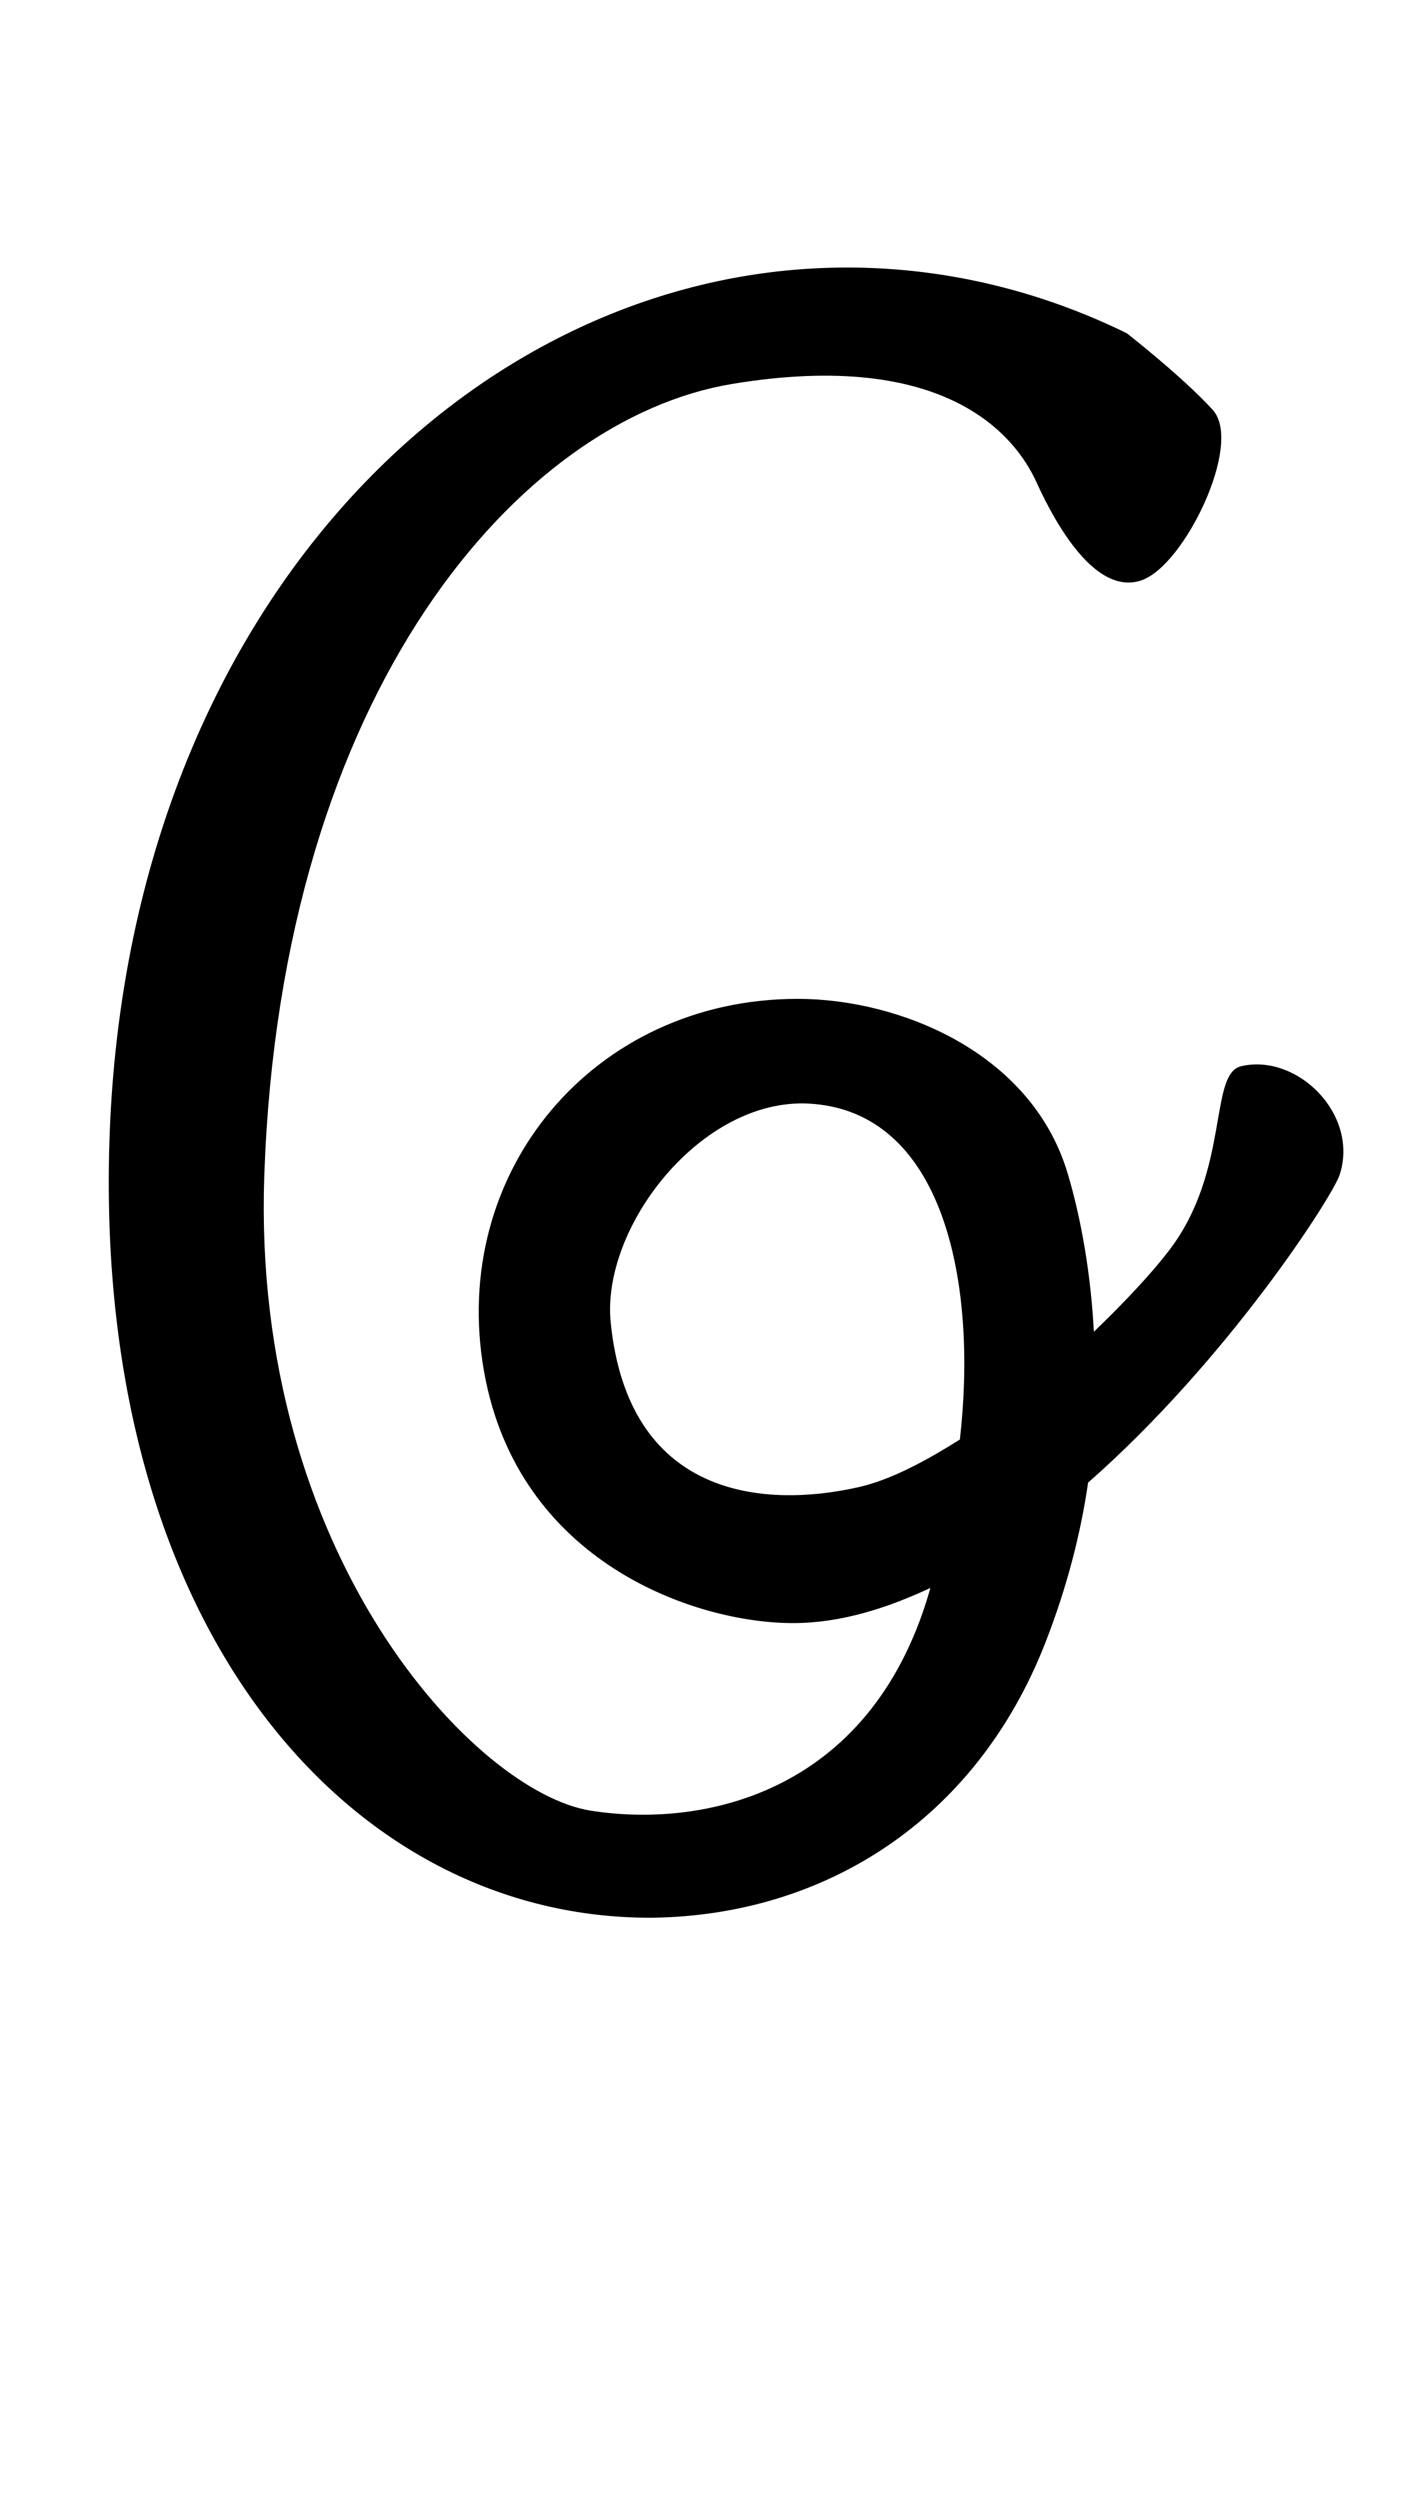
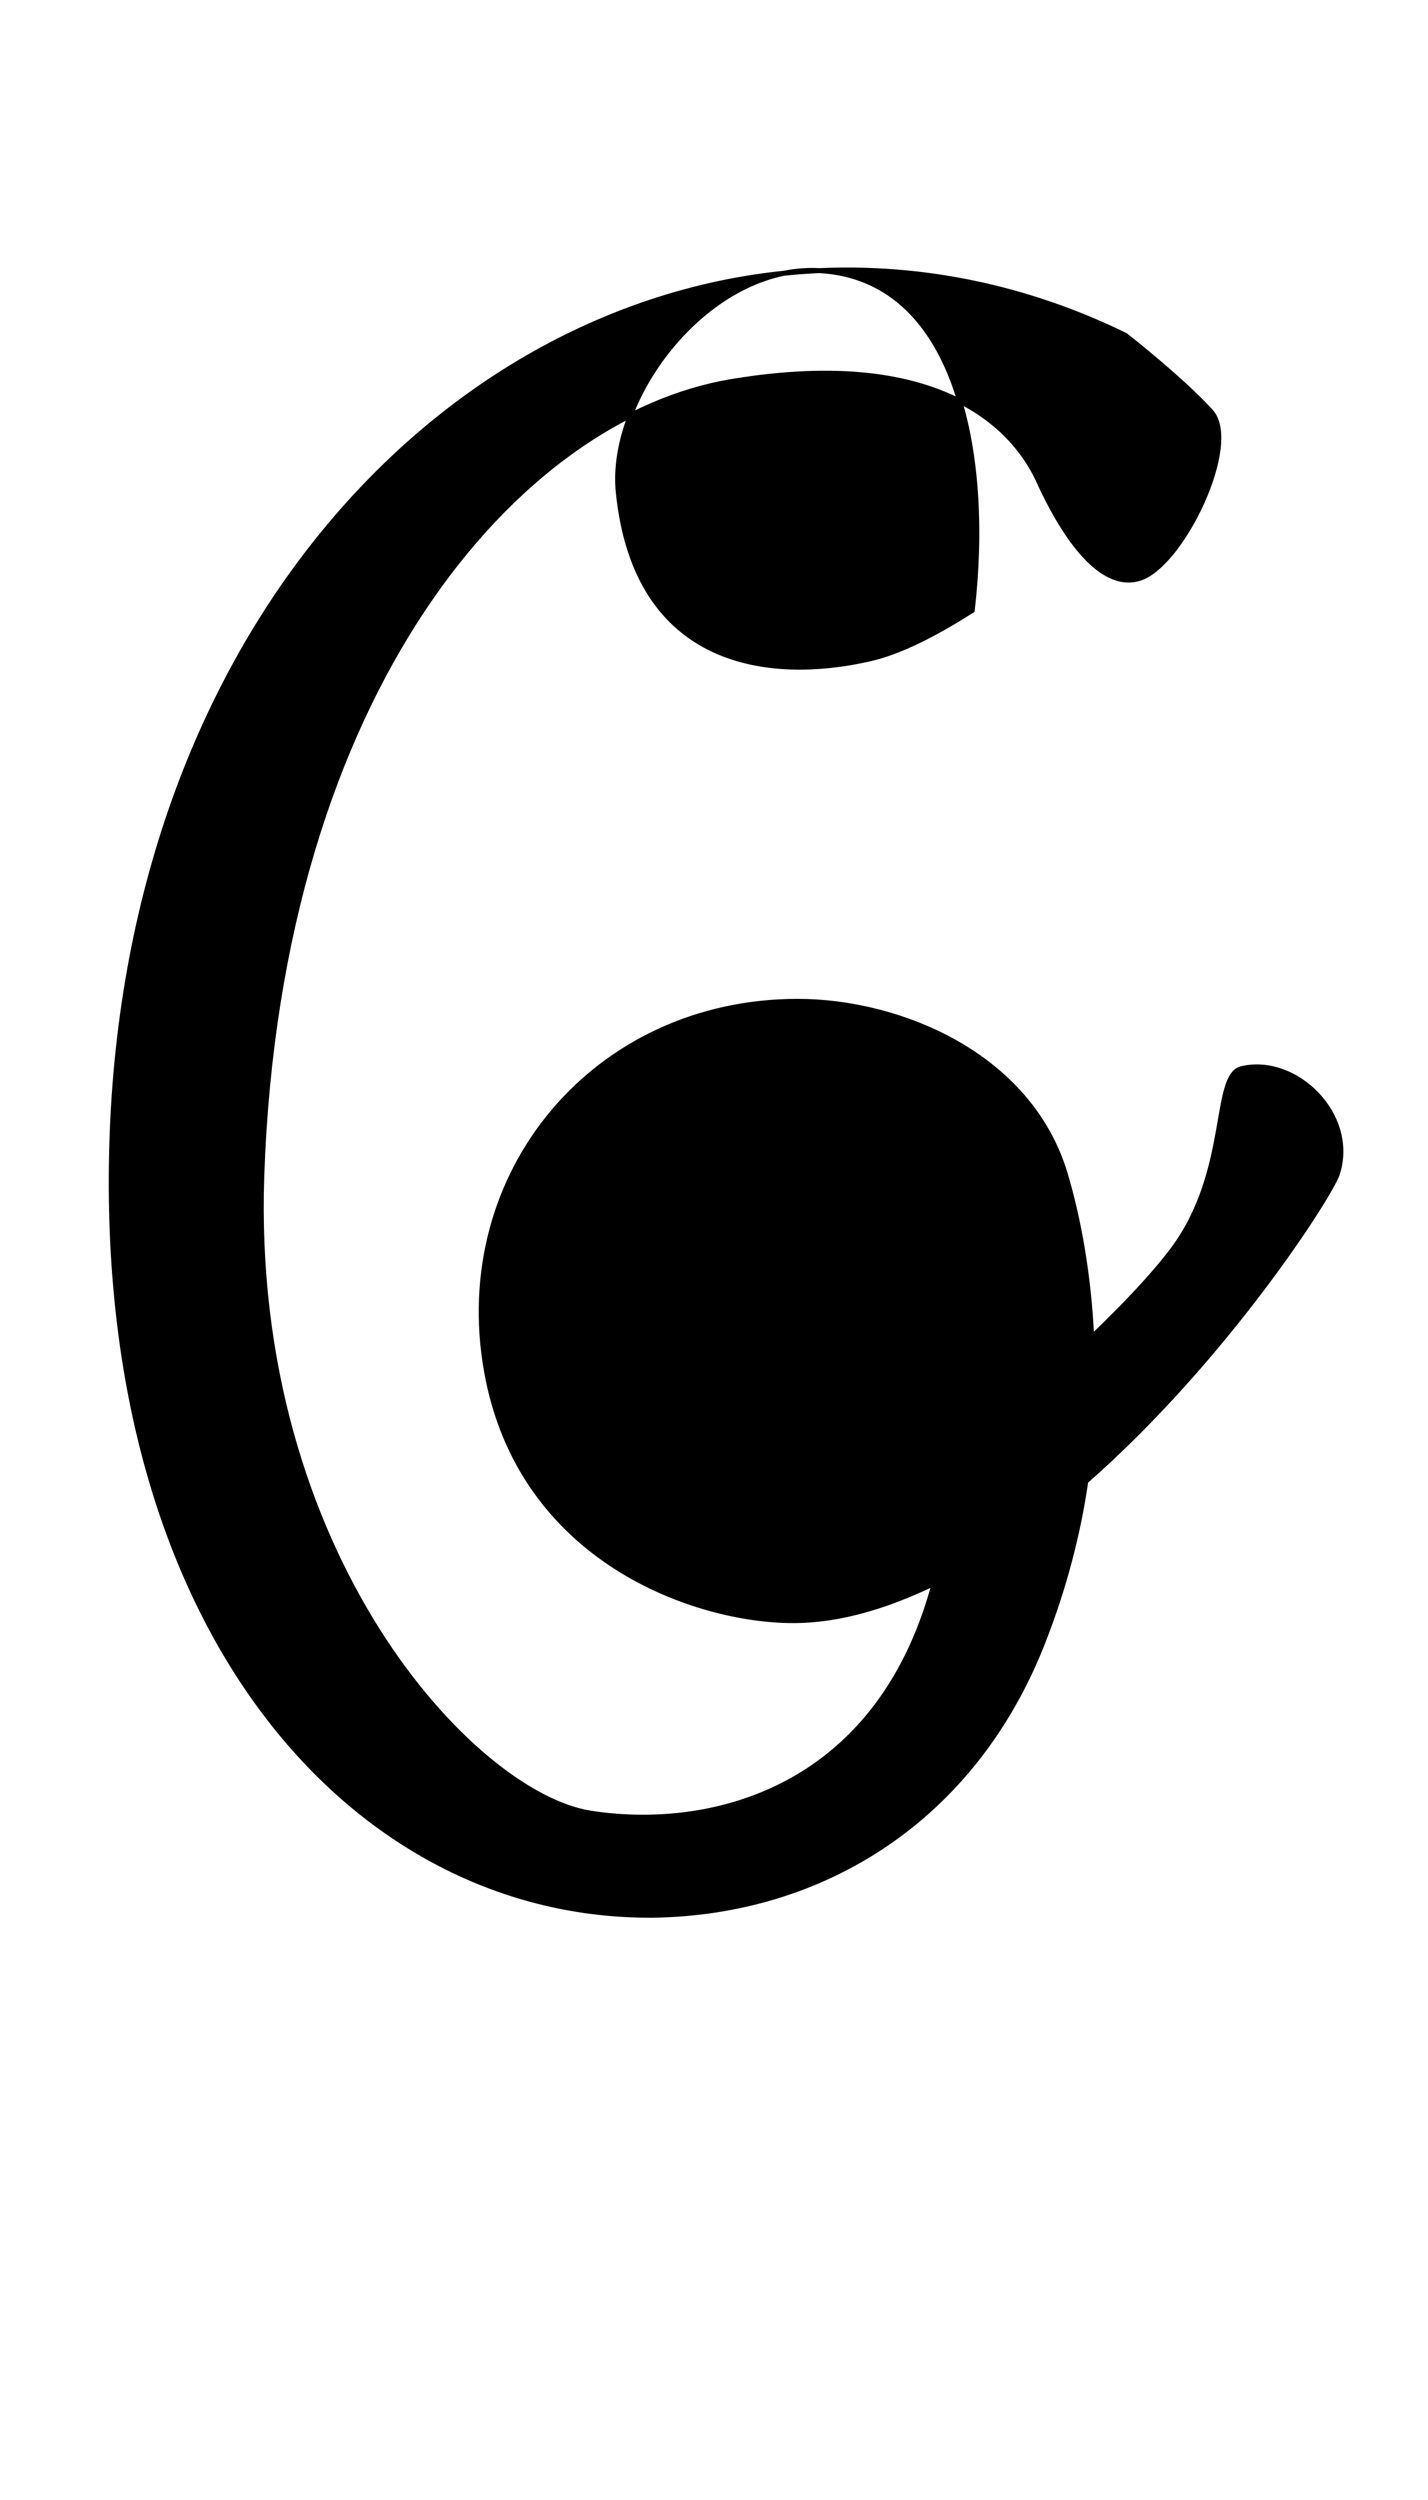
<svg xmlns="http://www.w3.org/2000/svg" version="1.1" width="32" height="56" id="svg3018">
  <defs id="defs3020" />
  <g transform="translate(0,-996.362)" id="layer1">
-     <path d="m 18.364,1002.424 c -8.114,0.361 -15.523,7.925 -15.859,19.58 -0.314,10.91 5.449,17.312 12.133,17.259 3.782,-0.056 7.179,-2.136 8.737,-6.128 0.473,-1.211 0.788,-2.419 0.956,-3.59 3.15,-2.764 5.487,-6.422 5.638,-6.889 0.423,-1.312 -0.932,-2.641 -2.143,-2.357 -0.66,0.155 -0.231,2.3 -1.55,4.061 -0.423,0.564 -1.077,1.254 -1.813,1.958 -0.064,-1.402 -0.296,-2.67 -0.593,-3.662 -0.802,-2.677 -3.734,-3.864 -5.995,-3.864 -4.525,0 -7.762,3.838 -6.973,8.285 0.753,4.245 4.7,5.587 6.868,5.587 1.07,0 2.124,-0.336 3.165,-0.834 -1.265,4.712 -5.096,5.556 -7.704,5.146 -2.638,-0.414 -7.657,-5.789 -7.364,-14.284 0.378,-10.915 5.758,-16.99 10.523,-17.783 4.847,-0.807 6.414,1.192 6.885,2.228 0.471,1.036 1.333,2.486 2.275,2.176 0.942,-0.311 2.242,-3.01 1.583,-3.735 -0.659,-0.725 -1.912,-1.704 -1.912,-1.704 -2.243,-1.097 -4.586,-1.552 -6.858,-1.45 z m -0.225,18.604 c 3.055,0.174 3.837,4.036 3.423,7.612 -0.803,0.507 -1.588,0.925 -2.308,1.088 -2.216,0.501 -5.226,0.187 -5.624,-3.735 -0.22,-2.17 2.056,-5.105 4.508,-4.965 z" id="path3872" style="color:#000000;fill:#000000;stroke:#000000;stroke-width:0.111;stroke-linecap:butt;stroke-linejoin:miter;stroke-miterlimit:4;stroke-opacity:1;stroke-dasharray:none;stroke-dashoffset:0;marker:none;visibility:visible;display:inline;overflow:visible;enable-background:accumulate" />
+     <path d="m 18.364,1002.424 c -8.114,0.361 -15.523,7.925 -15.859,19.58 -0.314,10.91 5.449,17.312 12.133,17.259 3.782,-0.056 7.179,-2.136 8.737,-6.128 0.473,-1.211 0.788,-2.419 0.956,-3.59 3.15,-2.764 5.487,-6.422 5.638,-6.889 0.423,-1.312 -0.932,-2.641 -2.143,-2.357 -0.66,0.155 -0.231,2.3 -1.55,4.061 -0.423,0.564 -1.077,1.254 -1.813,1.958 -0.064,-1.402 -0.296,-2.67 -0.593,-3.662 -0.802,-2.677 -3.734,-3.864 -5.995,-3.864 -4.525,0 -7.762,3.838 -6.973,8.285 0.753,4.245 4.7,5.587 6.868,5.587 1.07,0 2.124,-0.336 3.165,-0.834 -1.265,4.712 -5.096,5.556 -7.704,5.146 -2.638,-0.414 -7.657,-5.789 -7.364,-14.284 0.378,-10.915 5.758,-16.99 10.523,-17.783 4.847,-0.807 6.414,1.192 6.885,2.228 0.471,1.036 1.333,2.486 2.275,2.176 0.942,-0.311 2.242,-3.01 1.583,-3.735 -0.659,-0.725 -1.912,-1.704 -1.912,-1.704 -2.243,-1.097 -4.586,-1.552 -6.858,-1.45 z c 3.055,0.174 3.837,4.036 3.423,7.612 -0.803,0.507 -1.588,0.925 -2.308,1.088 -2.216,0.501 -5.226,0.187 -5.624,-3.735 -0.22,-2.17 2.056,-5.105 4.508,-4.965 z" id="path3872" style="color:#000000;fill:#000000;stroke:#000000;stroke-width:0.111;stroke-linecap:butt;stroke-linejoin:miter;stroke-miterlimit:4;stroke-opacity:1;stroke-dasharray:none;stroke-dashoffset:0;marker:none;visibility:visible;display:inline;overflow:visible;enable-background:accumulate" />
  </g>
</svg>